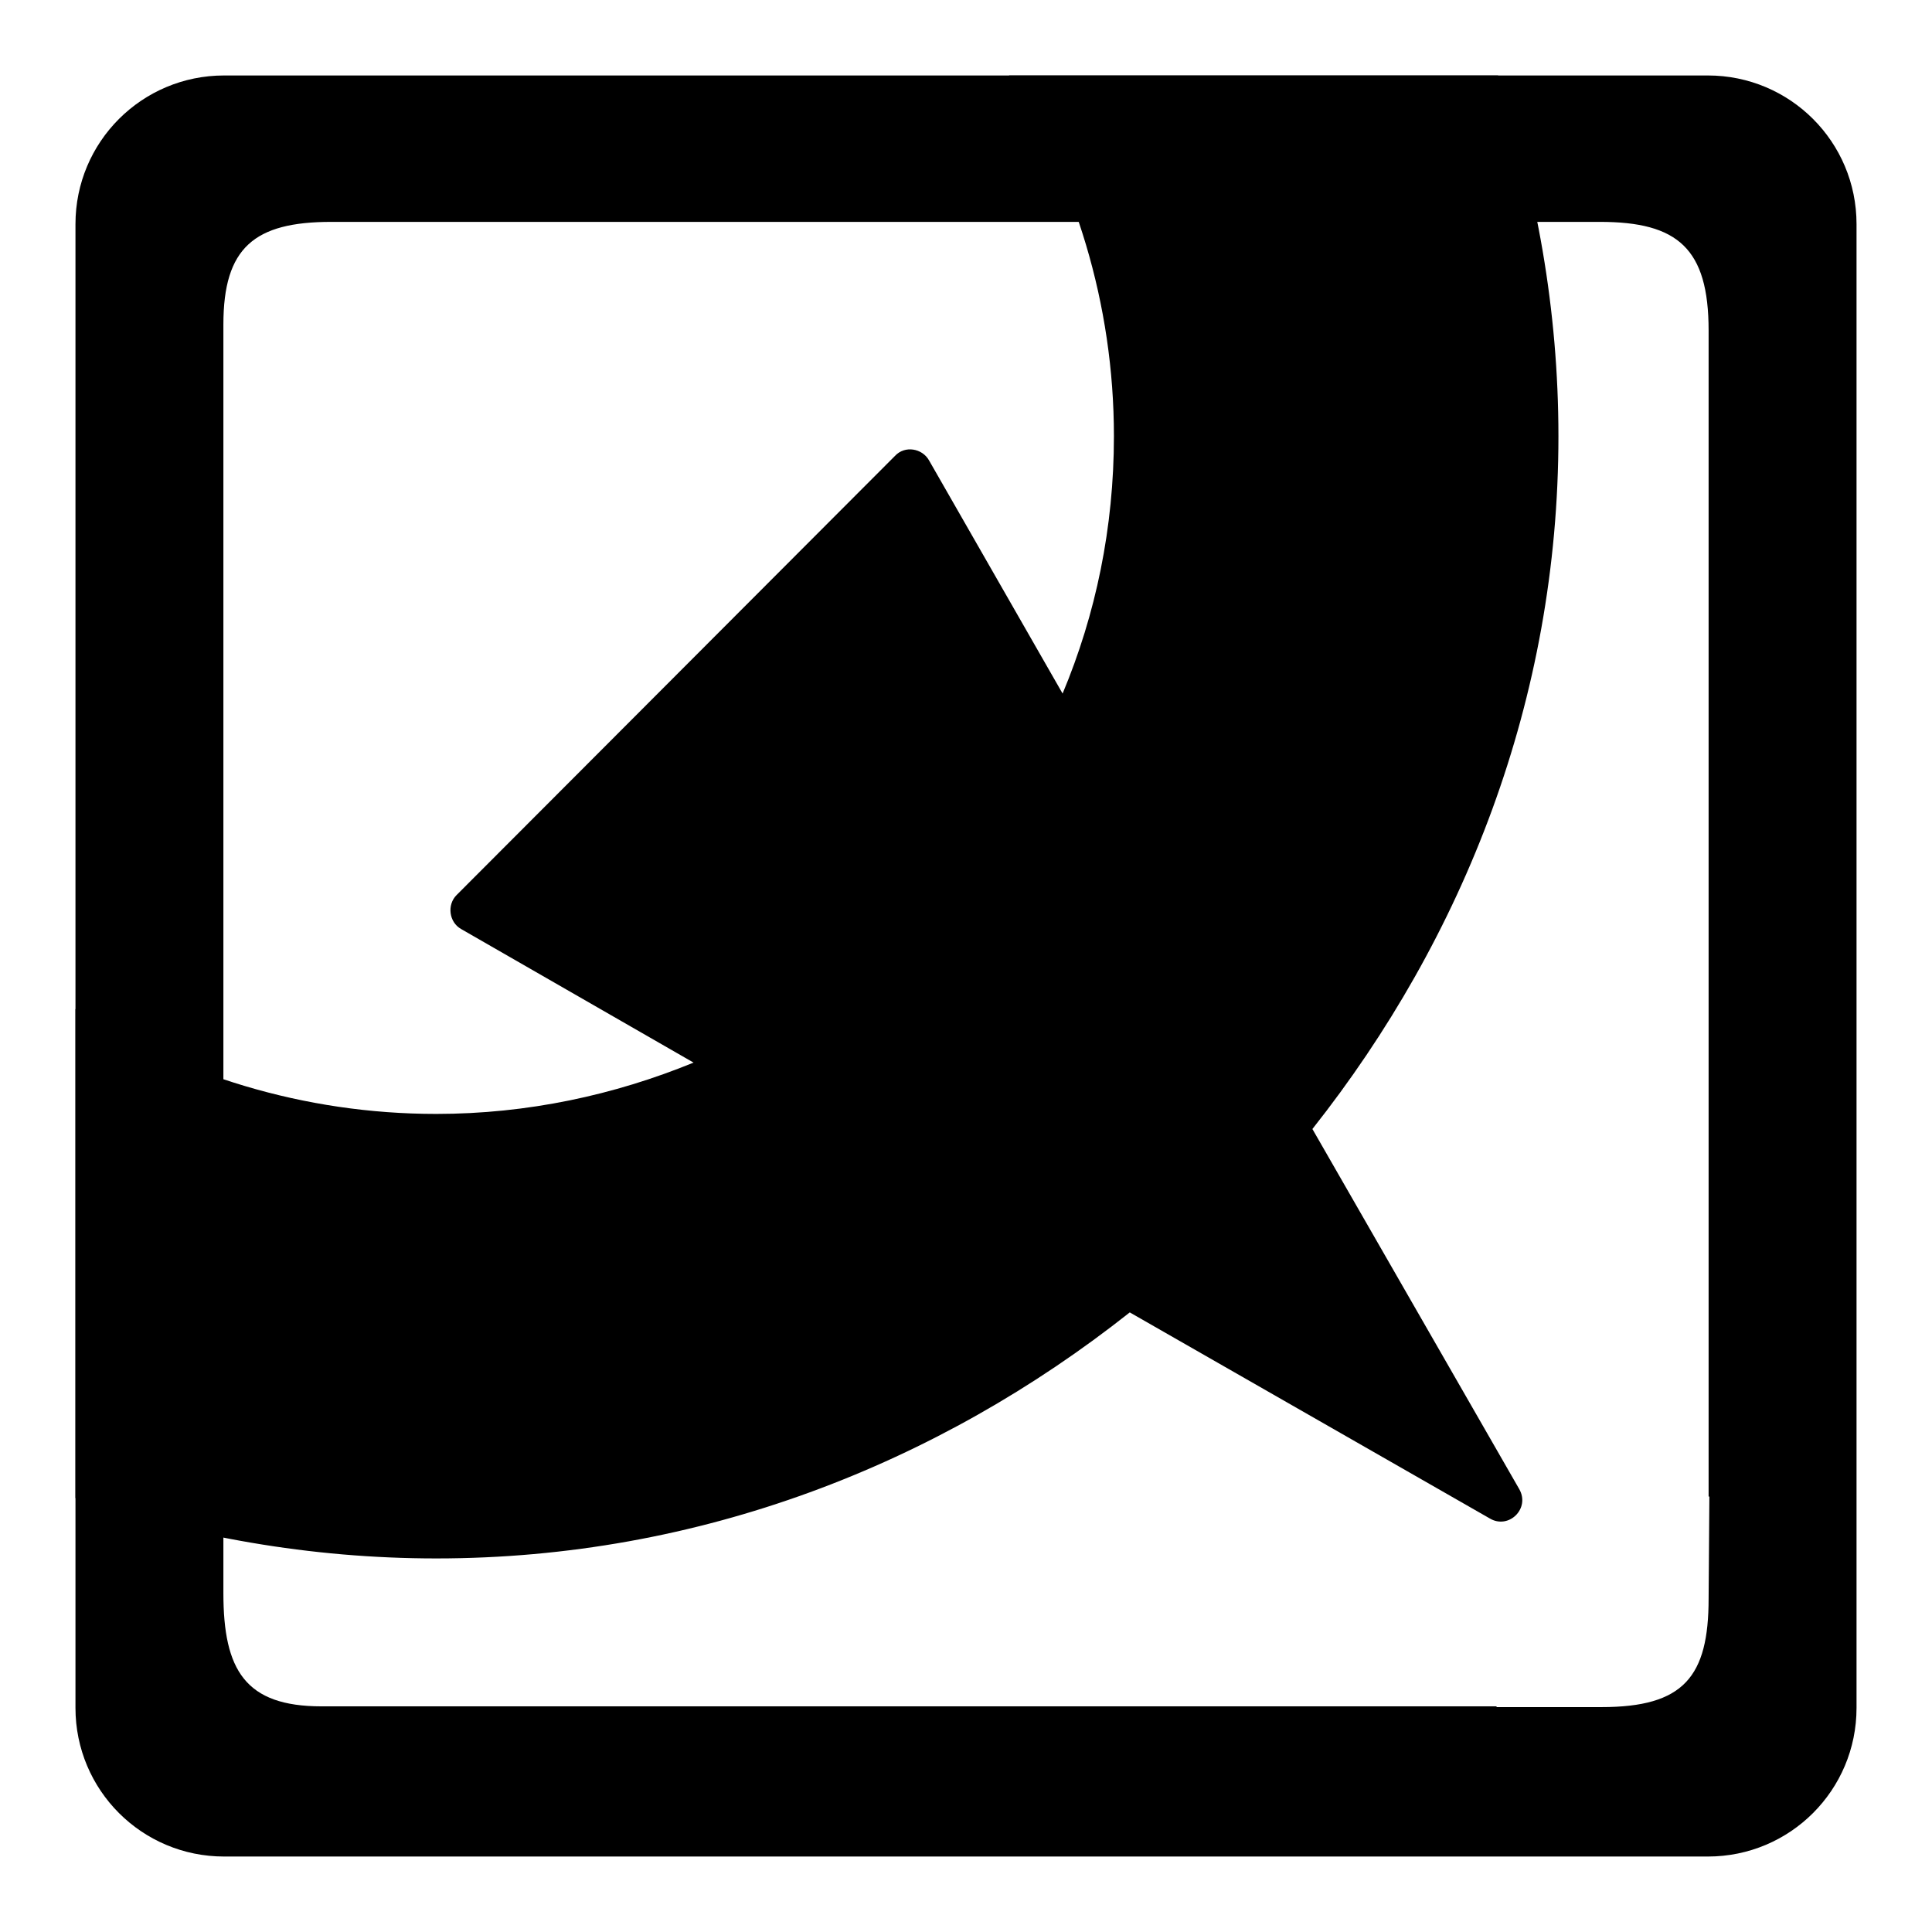
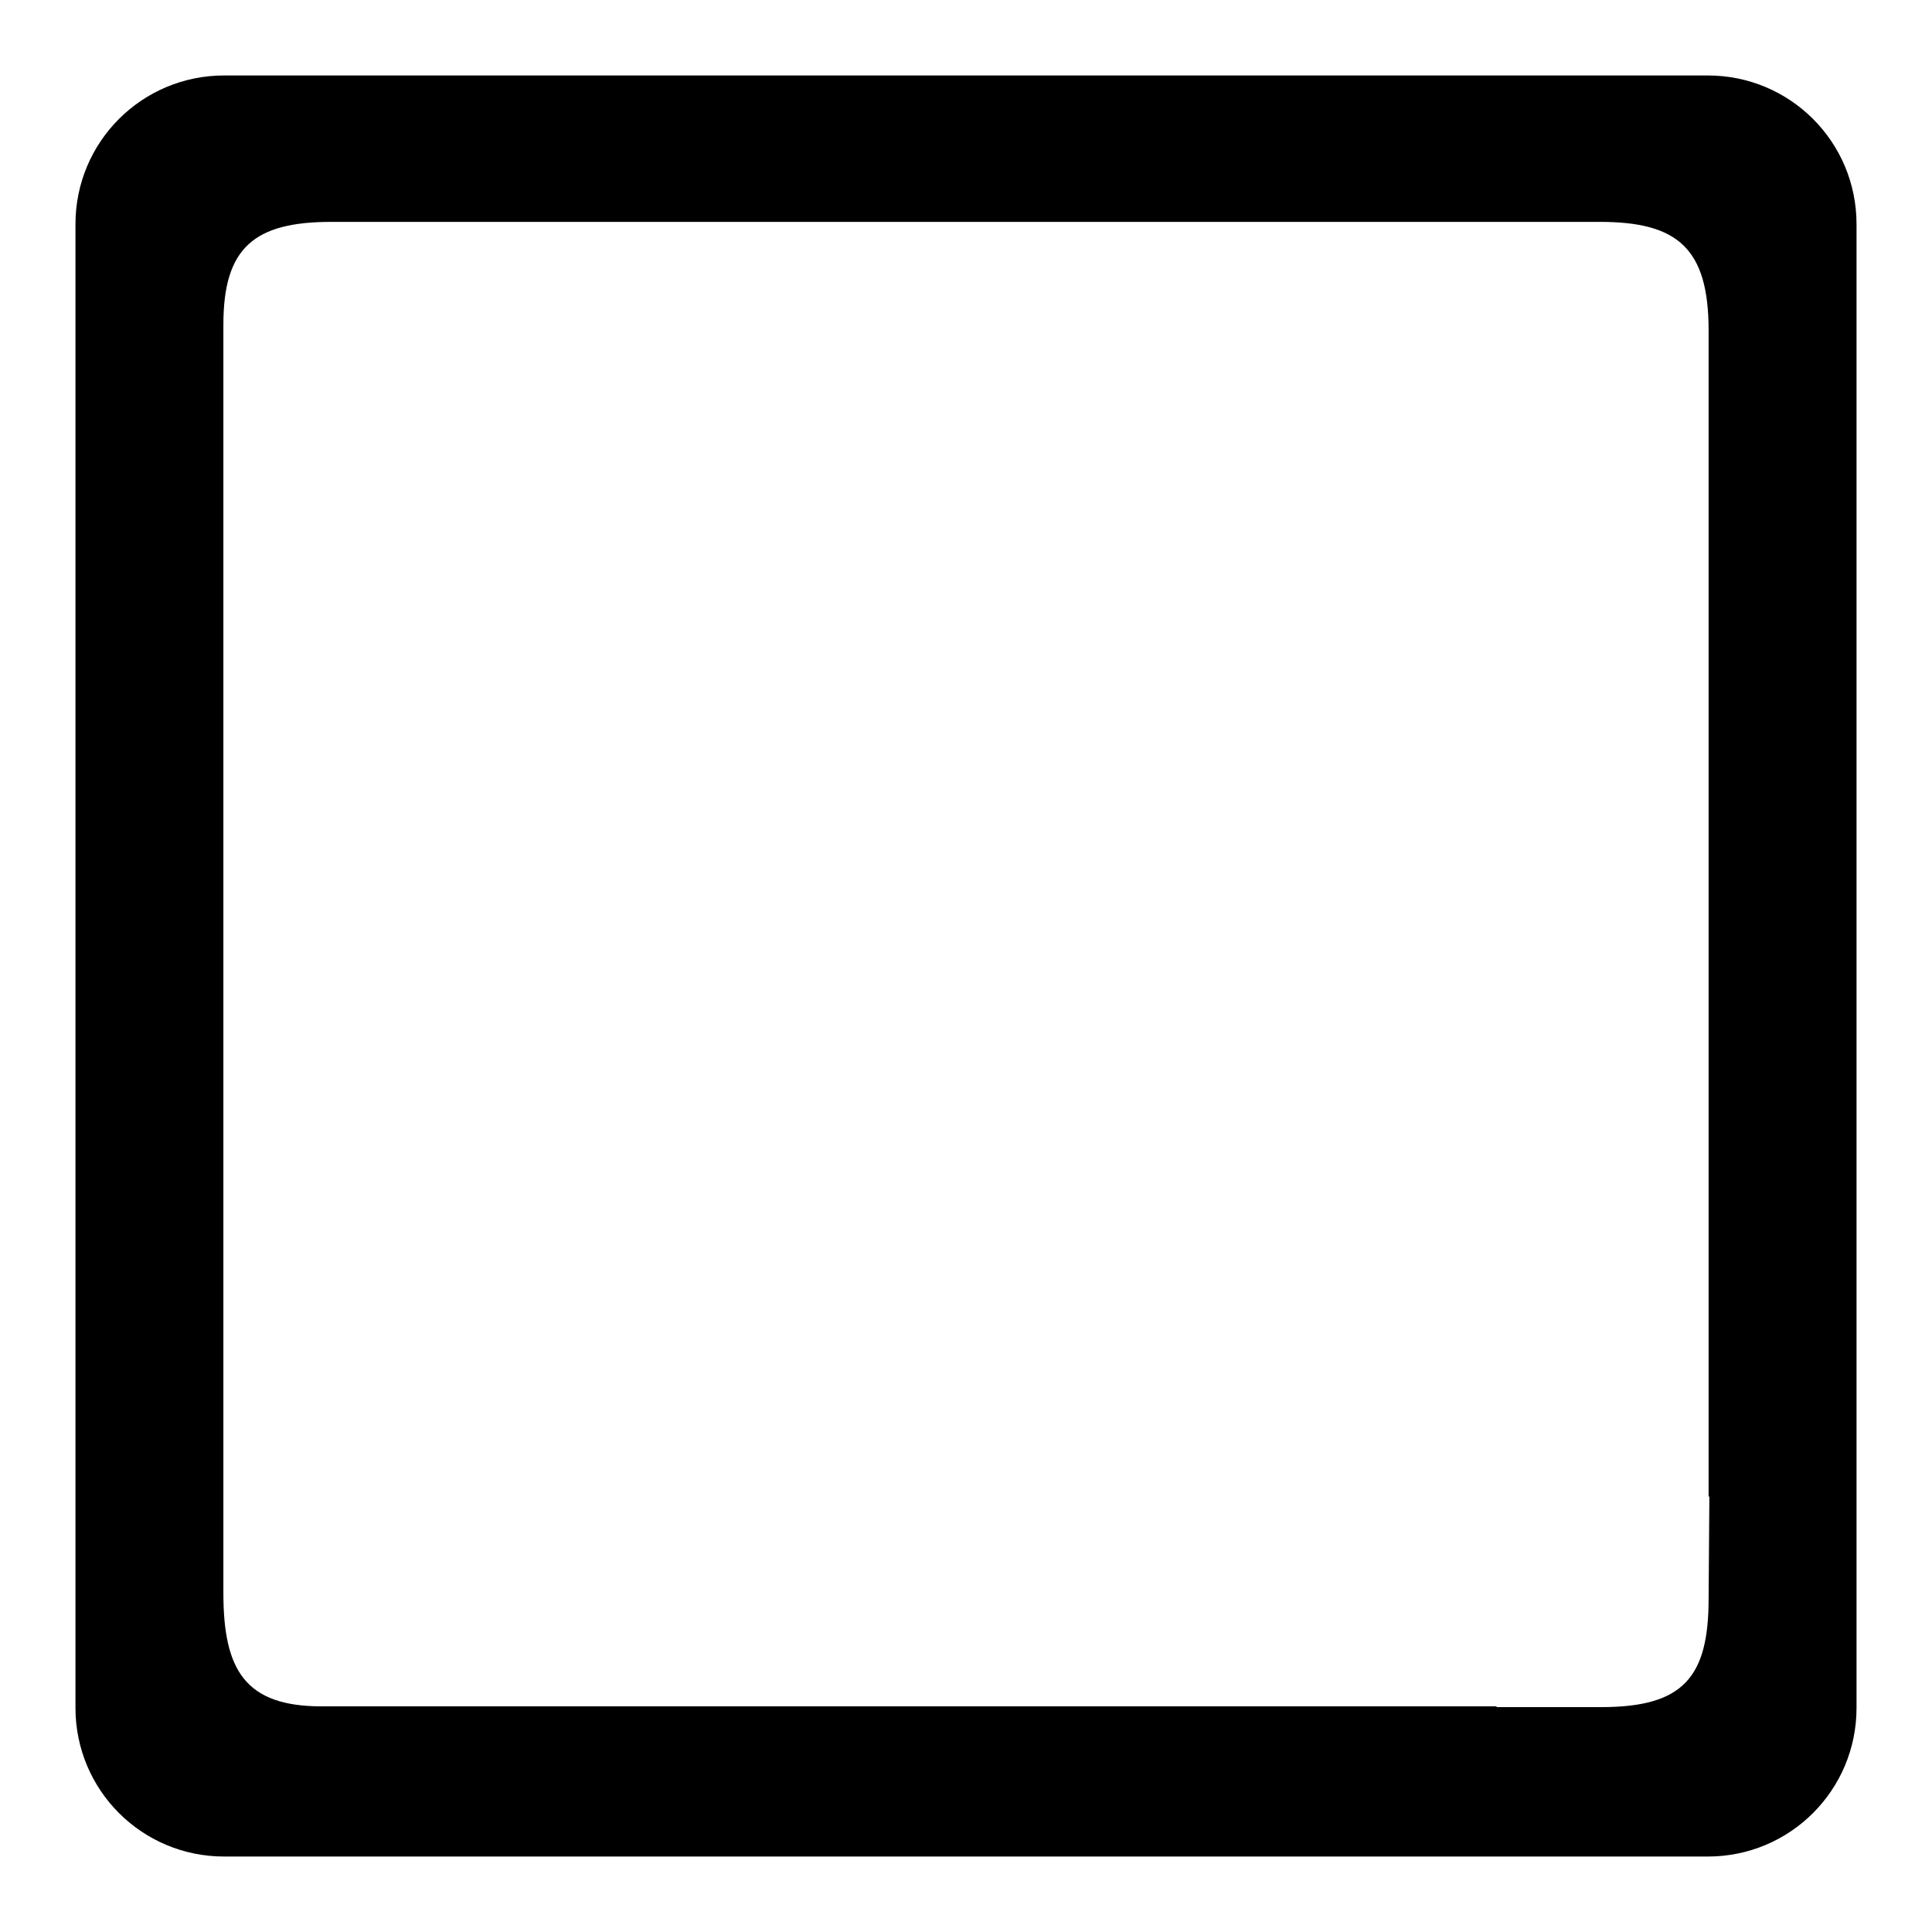
<svg xmlns="http://www.w3.org/2000/svg" version="1.1" x="0px" y="0px" viewBox="0 0 256 256" enable-background="new 0 0 256 256" xml:space="preserve">
  <g>
    <g>
      <path fill="#000000" d="M226.3,10H29.7C18.8,10,10,18.8,10,29.7v196.6c0,10.9,8.8,19.7,19.7,19.7h171.9h0.2h24.5c10.9,0,19.7-8.8,19.7-19.7v-24.4v-0.6V29.7C246,18.8,237.2,10,226.3,10z M226.4,211.8c0,10.4-3.3,14.4-14.2,14.4h-13.9v-0.1H42.6c-10.1,0-13-4.8-13-15V43c0-10.2,4.1-13.6,14.3-13.6l168.1,0c10.3,0,14.4,3.5,14.4,14.4v154.5h0.1L226.4,211.8z" />
-       <path fill="#000000" d="M173.9,149.6c20.1-25.4,32.6-57,32.6-91.8c0-16.7-2.9-32.8-8-47.8h-64.8c8.7,13.8,13.9,30.2,13.9,47.8c0,12.1-2.4,23.6-6.8,34.1L123.1,61c-0.9-1.6-3.2-2-4.5-0.6l-58.1,58.2c-1.3,1.3-1,3.6,0.6,4.5l30.8,17.7c-10.5,4.3-22,6.8-34.1,6.8c-17.6,0-34-5.2-47.8-13.9v64.8c15,5.1,31.1,8,47.8,8c34.9,0,66.5-12.5,91.9-32.6l47.7,27.3c2.5,1.5,5.4-1.3,3.9-3.9L173.9,149.6z" />
    </g>
  </g>
</svg>